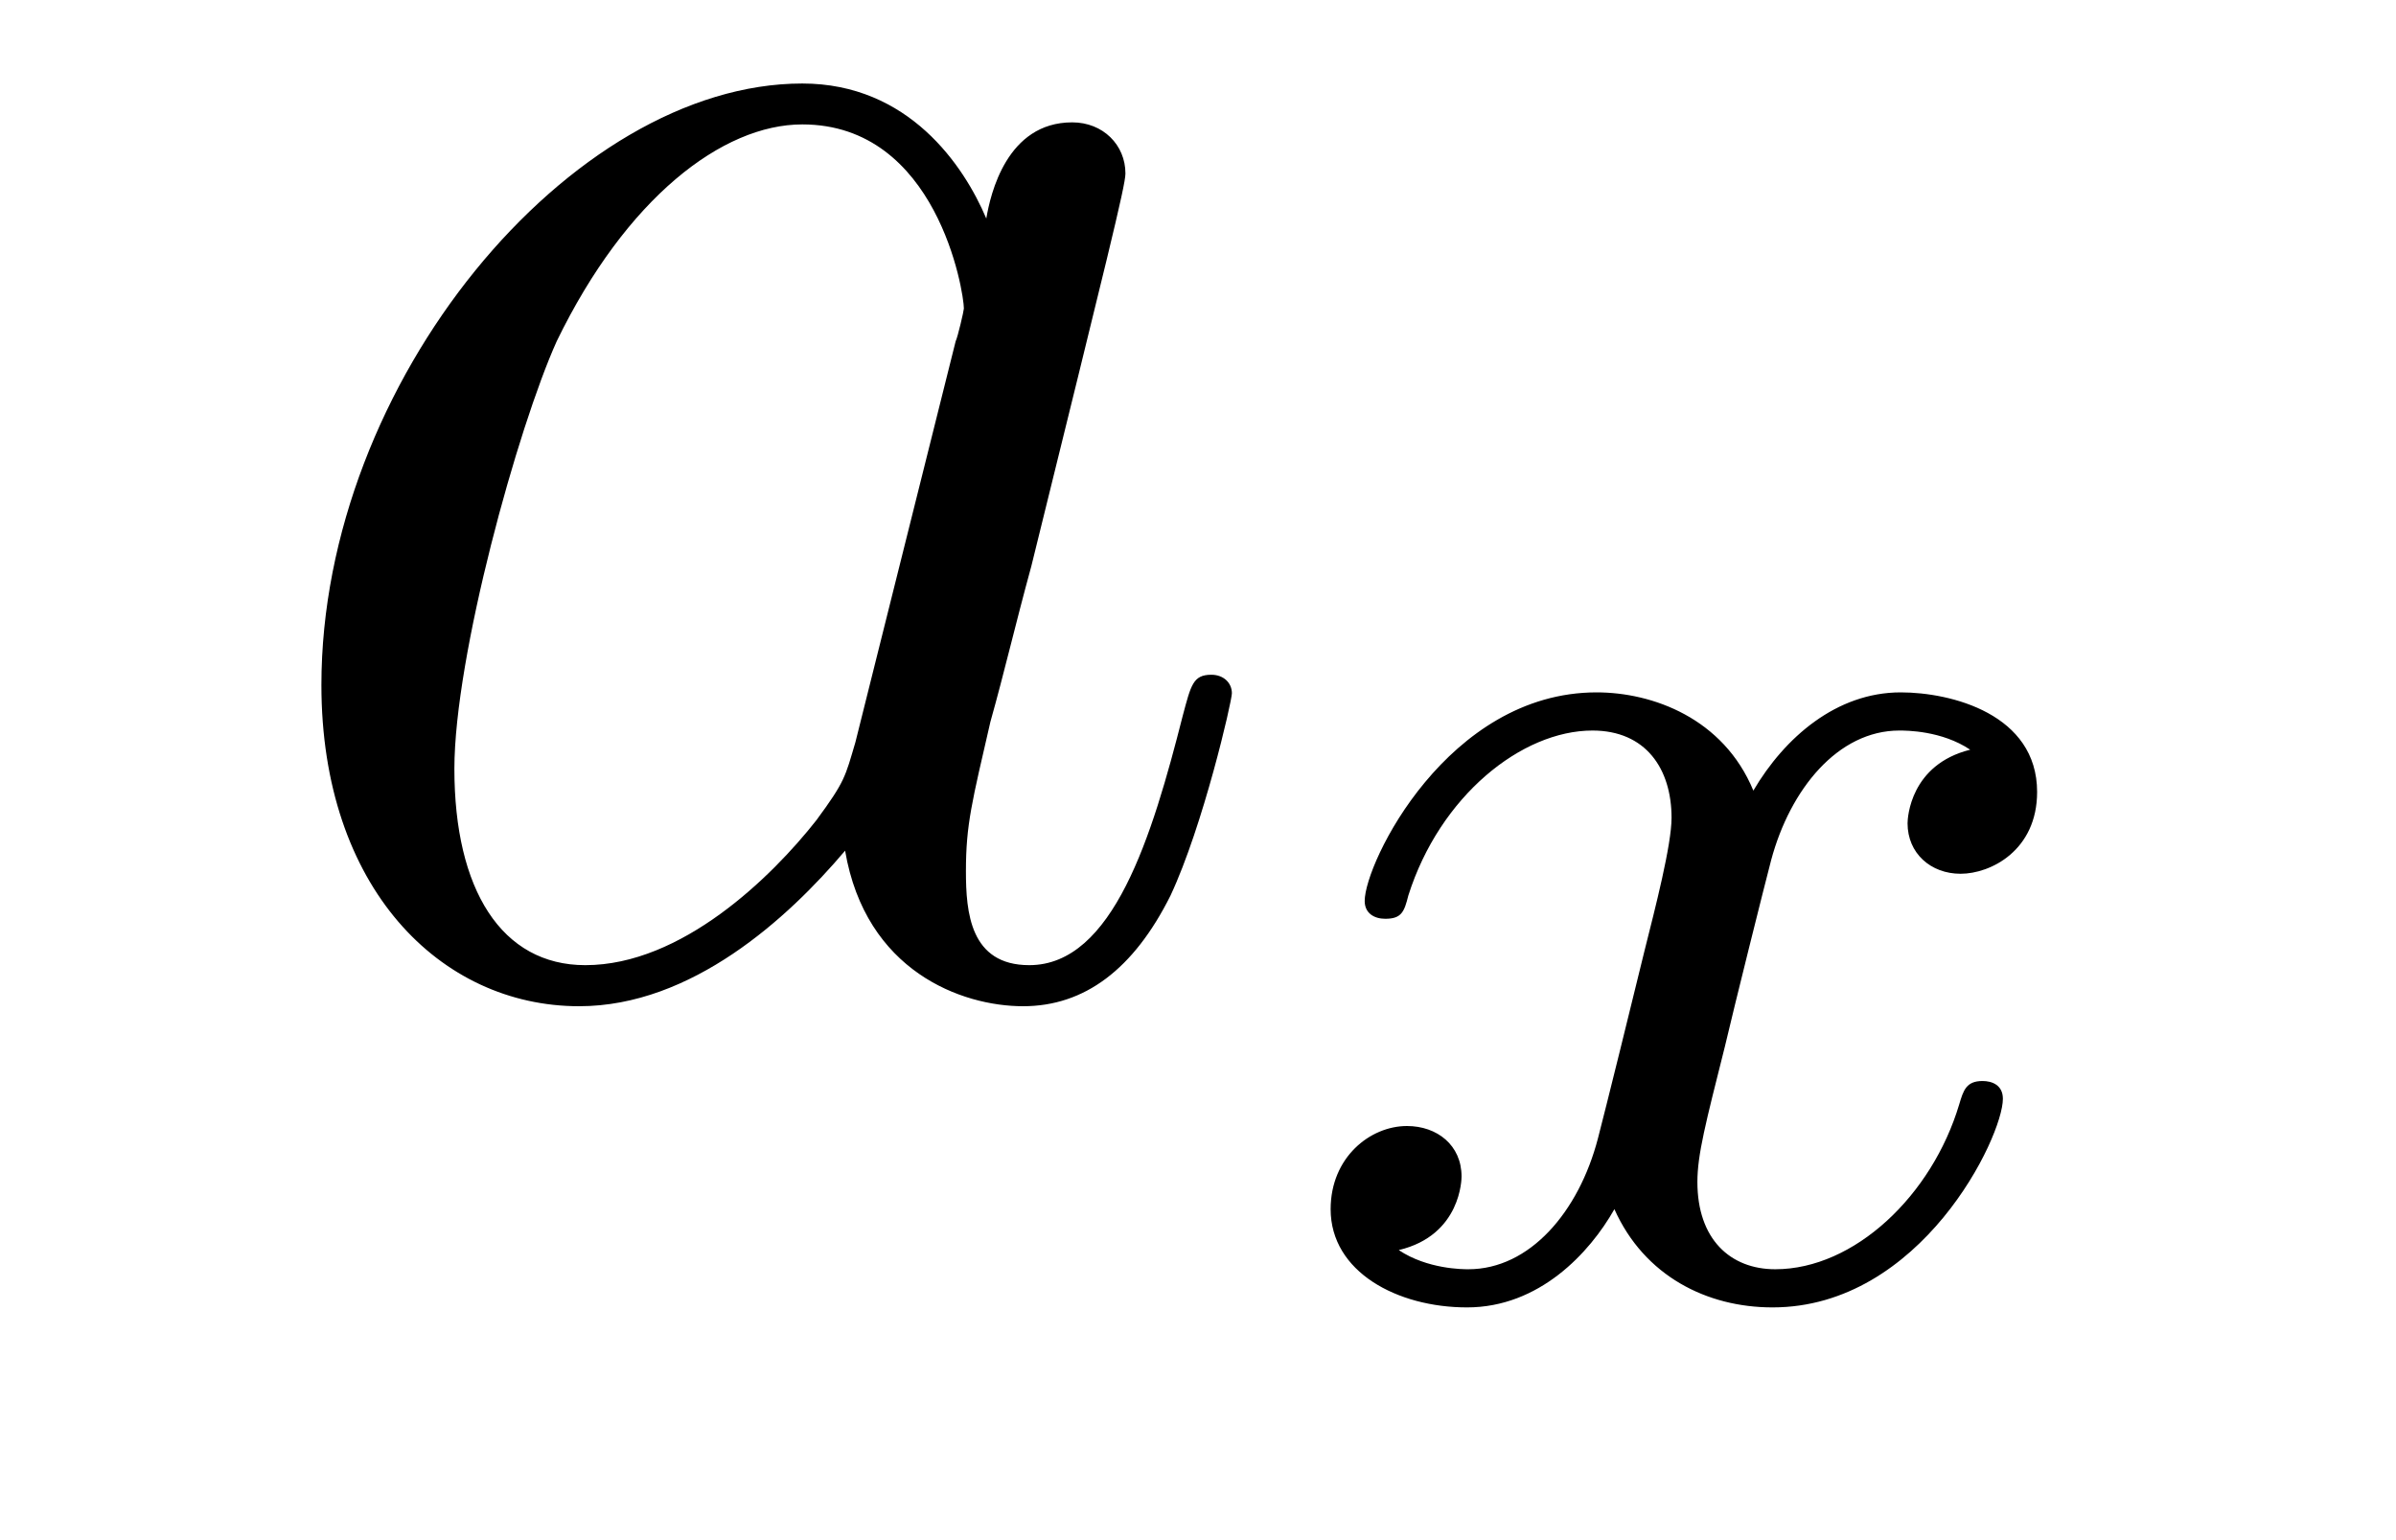
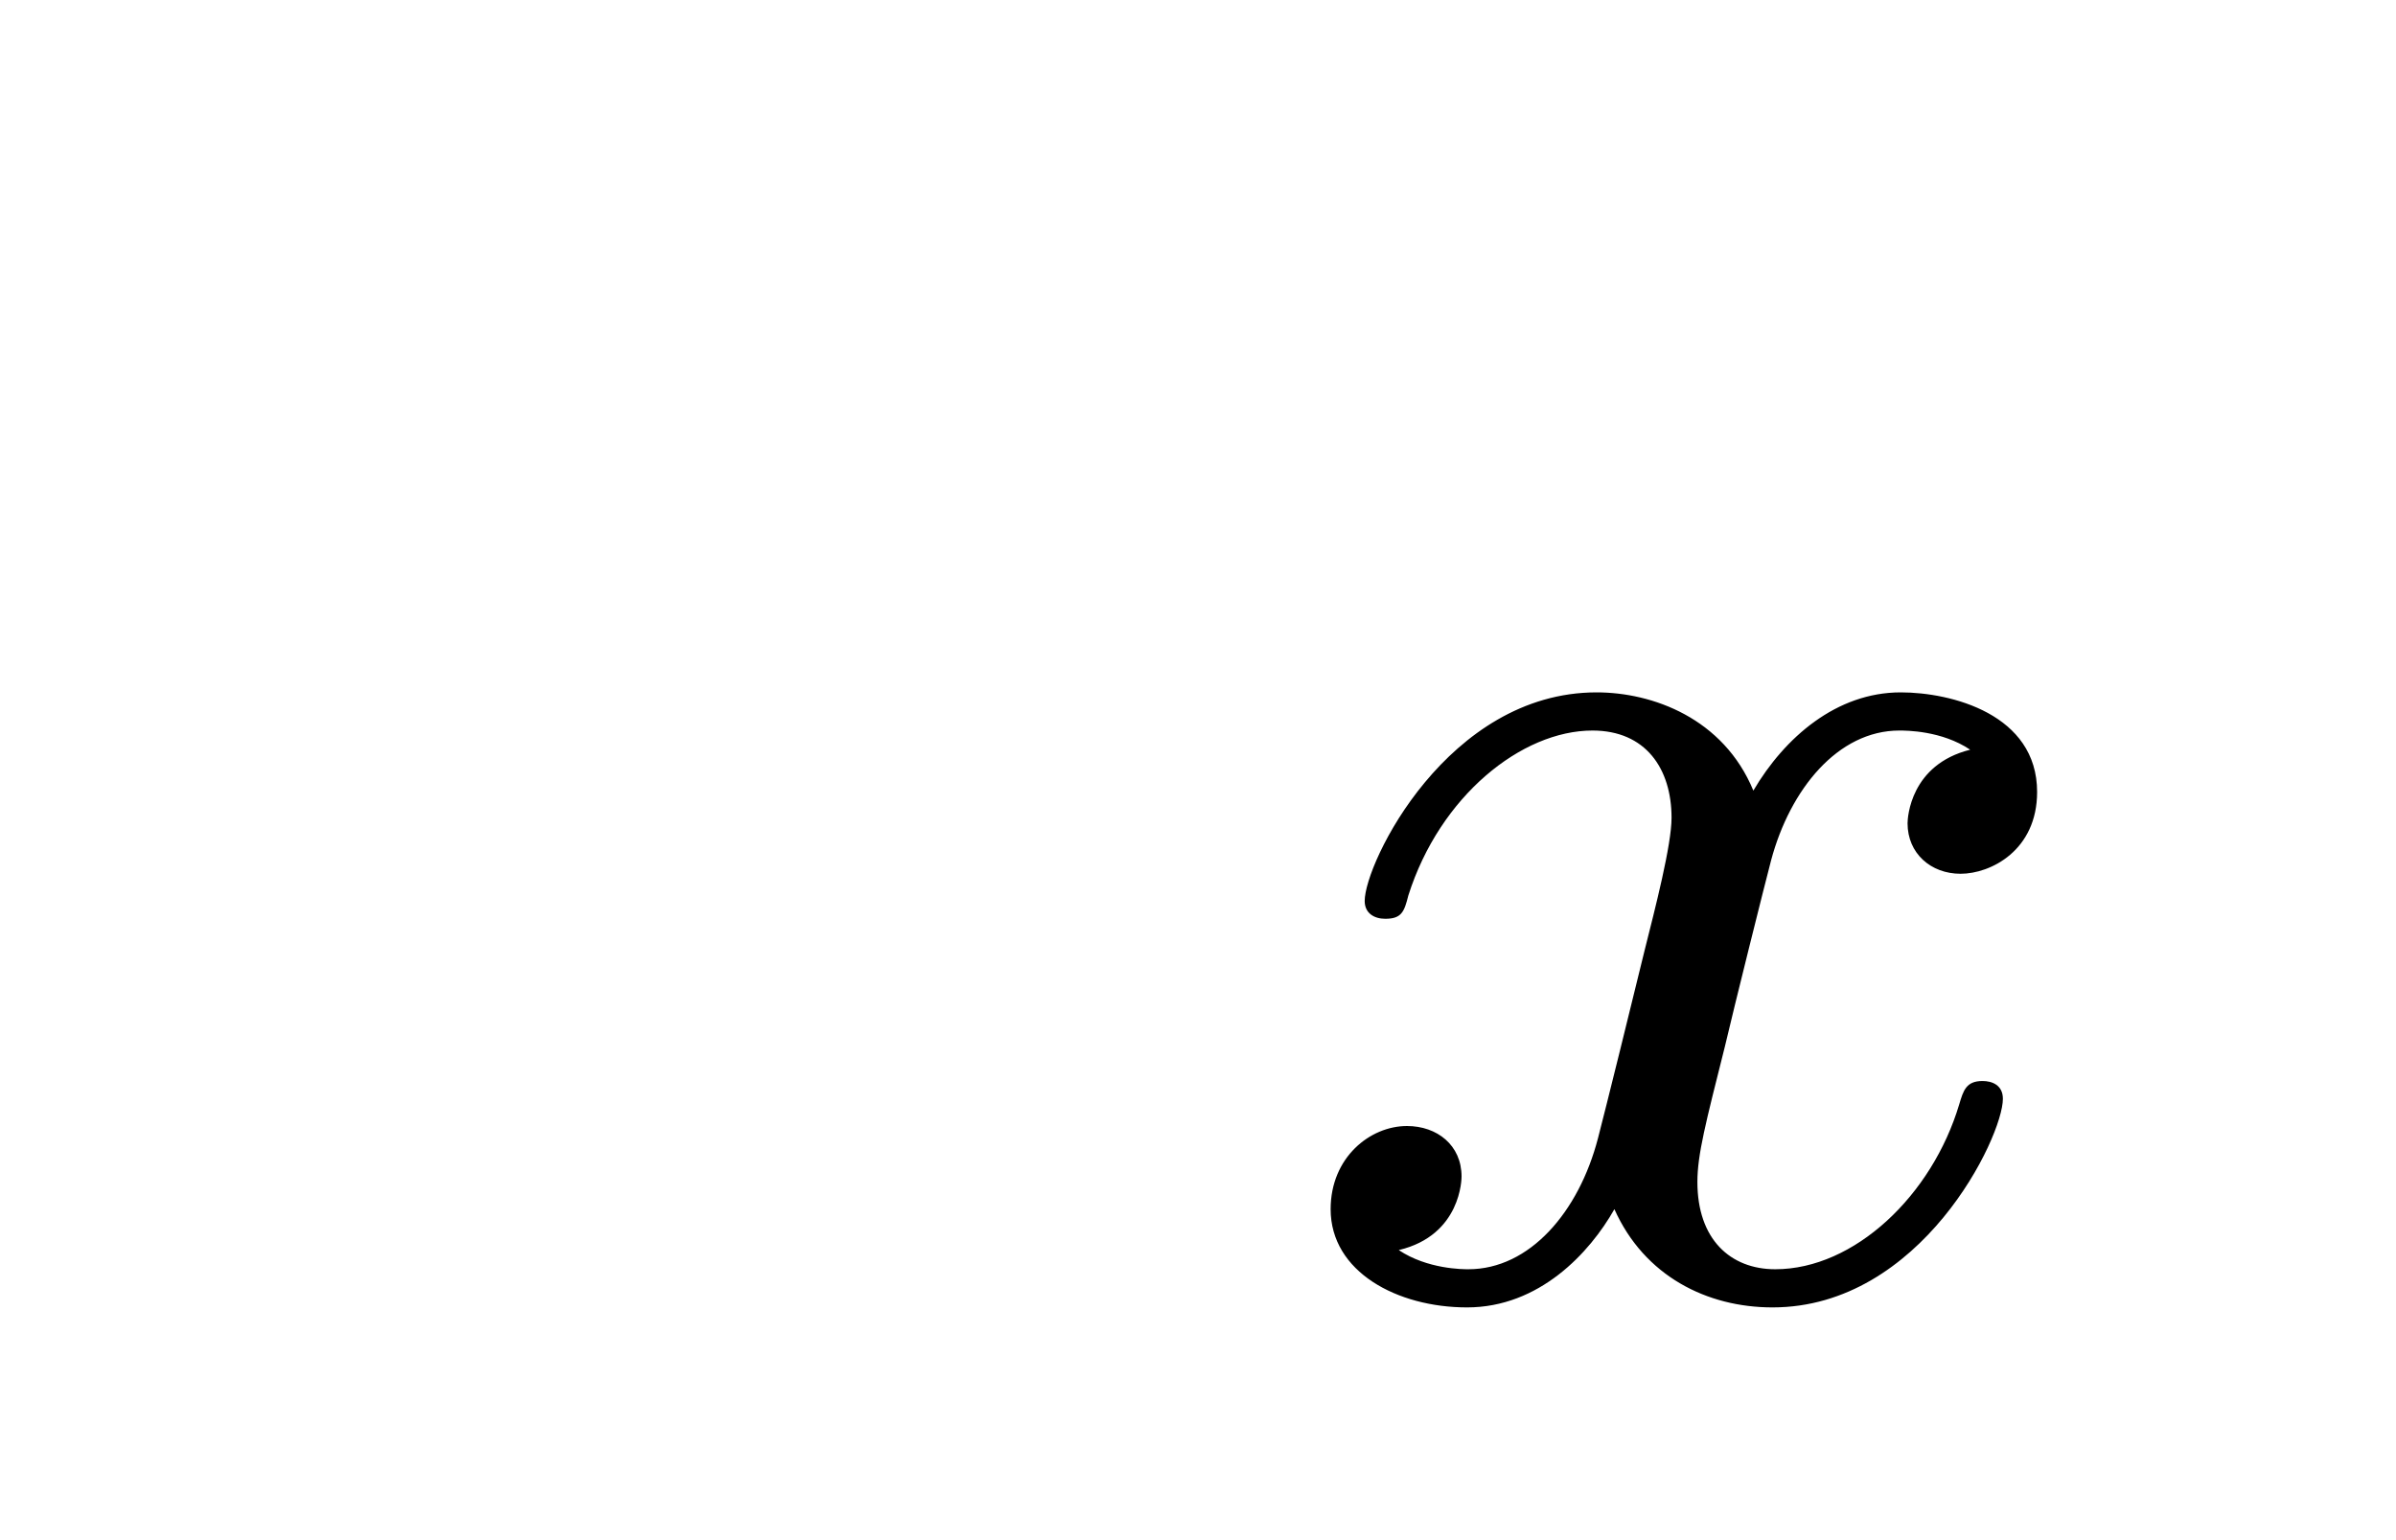
<svg xmlns="http://www.w3.org/2000/svg" version="1.1" width="14pt" height="9pt" viewBox="0 -9 14 9">
  <g id="page1">
    <g transform="matrix(1 0 0 -1 -127 651)">
-       <path d="M131.998 655.662C131.938 655.459 131.938 655.435 131.771 655.208C131.508 654.873 130.982 654.36 130.42 654.36C129.93 654.36 129.655 654.802 129.655 655.507C129.655 656.165 130.026 657.503 130.253 658.006C130.659 658.842 131.221 659.273 131.688 659.273C132.476 659.273 132.632 658.293 132.632 658.197C132.632 658.185 132.596 658.029 132.584 658.006L131.998 655.662ZM132.763 658.723C132.632 659.033 132.309 659.512 131.688 659.512C130.337 659.512 128.878 657.767 128.878 655.997C128.878 654.814 129.572 654.12 130.384 654.12C131.042 654.12 131.604 654.634 131.938 655.029C132.058 654.324 132.62 654.12 132.978 654.12C133.337 654.12 133.624 654.336 133.839 654.766C134.03 655.173 134.198 655.902 134.198 655.949C134.198 656.009 134.15 656.057 134.078 656.057C133.971 656.057 133.959 655.997 133.911 655.818C133.732 655.113 133.504 654.36 133.014 654.36C132.668 654.36 132.644 654.67 132.644 654.909C132.644 655.184 132.68 655.316 132.787 655.782C132.871 656.081 132.931 656.344 133.026 656.691C133.468 658.484 133.576 658.914 133.576 658.986C133.576 659.153 133.445 659.285 133.265 659.285C132.883 659.285 132.787 658.866 132.763 658.723Z" />
      <path d="M138.512 655.619C138.162 655.532 138.146 655.221 138.146 655.189C138.146 655.014 138.281 654.894 138.456 654.894S138.903 655.03 138.903 655.372C138.903 655.827 138.401 655.954 138.106 655.954C137.731 655.954 137.428 655.691 137.245 655.38C137.07 655.803 136.656 655.954 136.329 655.954C135.46 655.954 134.974 654.958 134.974 654.735C134.974 654.663 135.03 654.631 135.094 654.631C135.189 654.631 135.205 654.671 135.229 654.767C135.413 655.348 135.891 655.731 136.305 655.731C136.616 655.731 136.767 655.508 136.767 655.221C136.767 655.062 136.672 654.695 136.608 654.44C136.552 654.209 136.377 653.5 136.337 653.348C136.225 652.918 135.938 652.583 135.58 652.583C135.548 652.583 135.341 652.583 135.173 652.695C135.54 652.782 135.54 653.117 135.54 653.125C135.54 653.308 135.397 653.42 135.221 653.42C135.006 653.42 134.775 653.237 134.775 652.934C134.775 652.567 135.165 652.36 135.572 652.36C135.994 652.36 136.289 652.679 136.433 652.934C136.608 652.543 136.974 652.36 137.357 652.36C138.225 652.36 138.703 653.356 138.703 653.579C138.703 653.659 138.64 653.683 138.584 653.683C138.488 653.683 138.472 653.627 138.448 653.547C138.289 653.014 137.835 652.583 137.373 652.583C137.11 652.583 136.918 652.759 136.918 653.093C136.918 653.253 136.966 653.436 137.078 653.882C137.134 654.121 137.309 654.822 137.349 654.974C137.46 655.388 137.739 655.731 138.098 655.731C138.138 655.731 138.345 655.731 138.512 655.619Z" />
    </g>
  </g>
</svg>